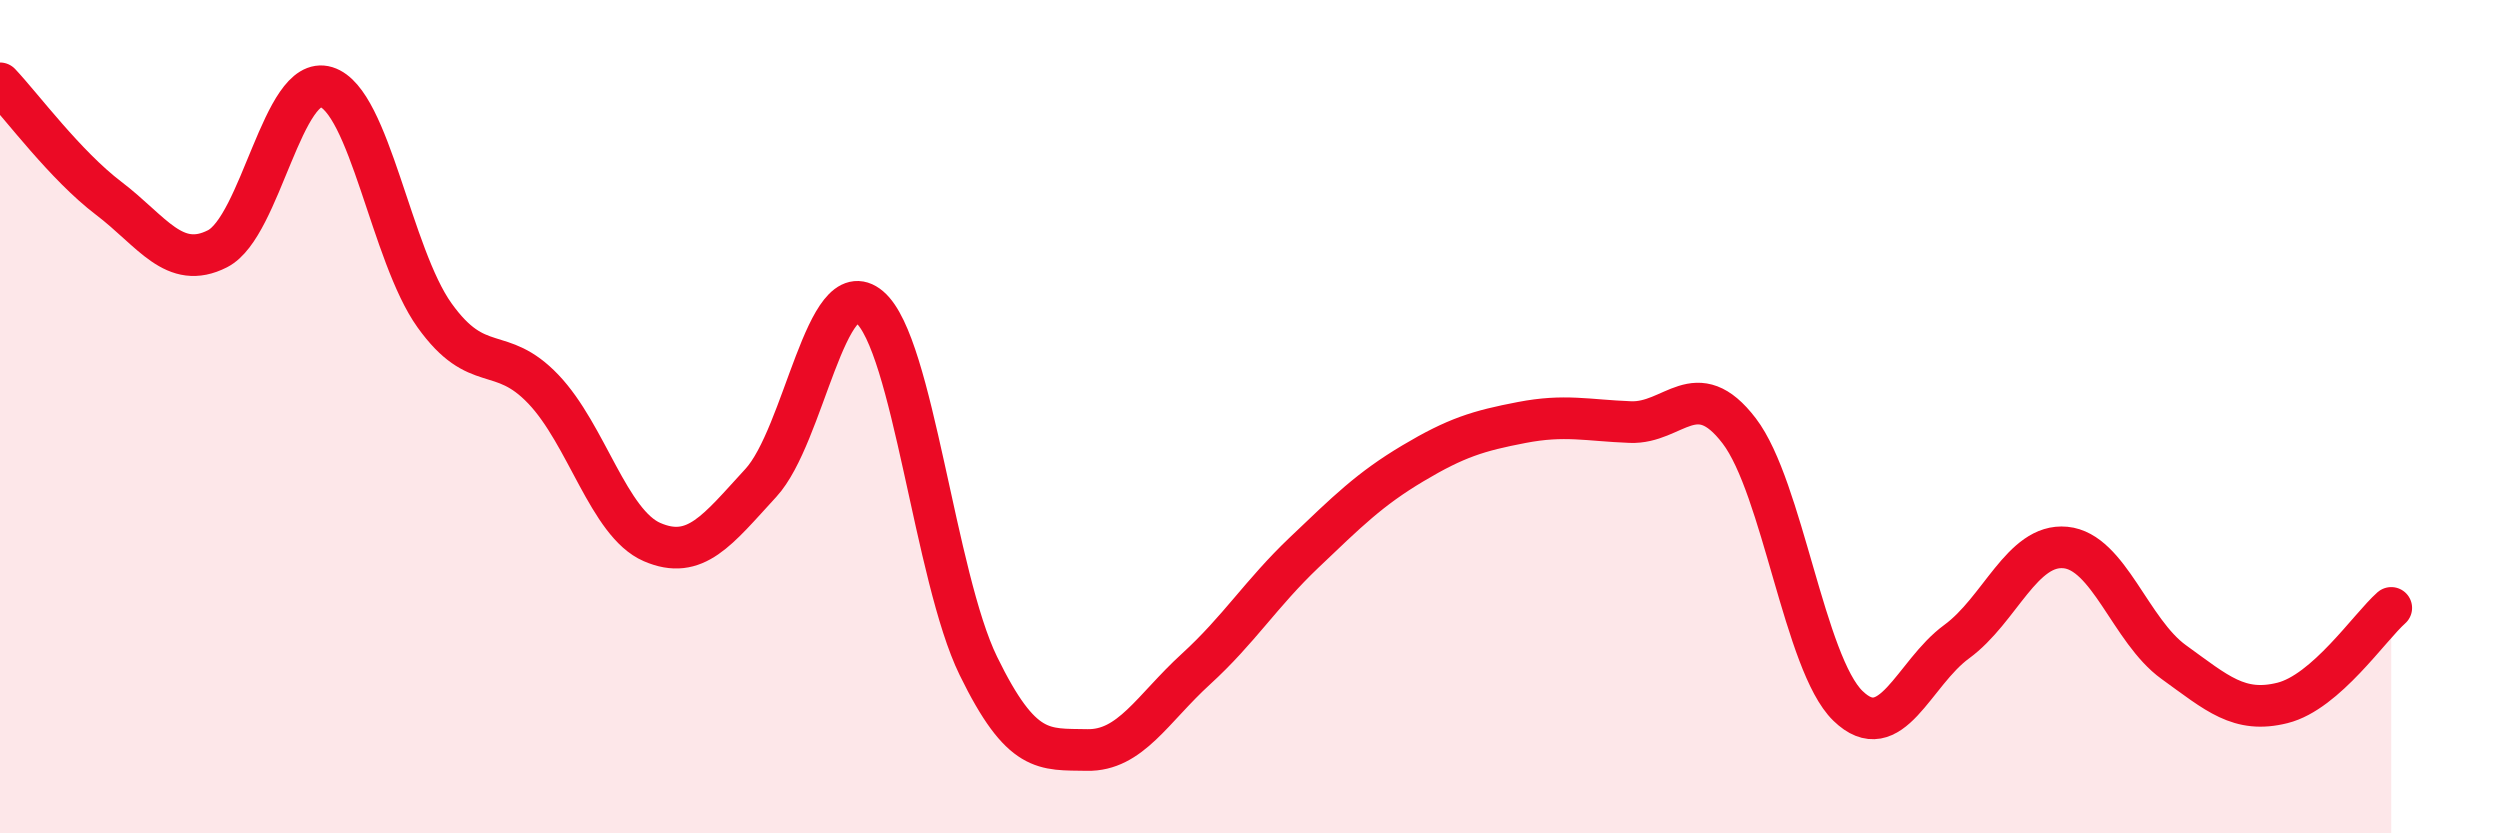
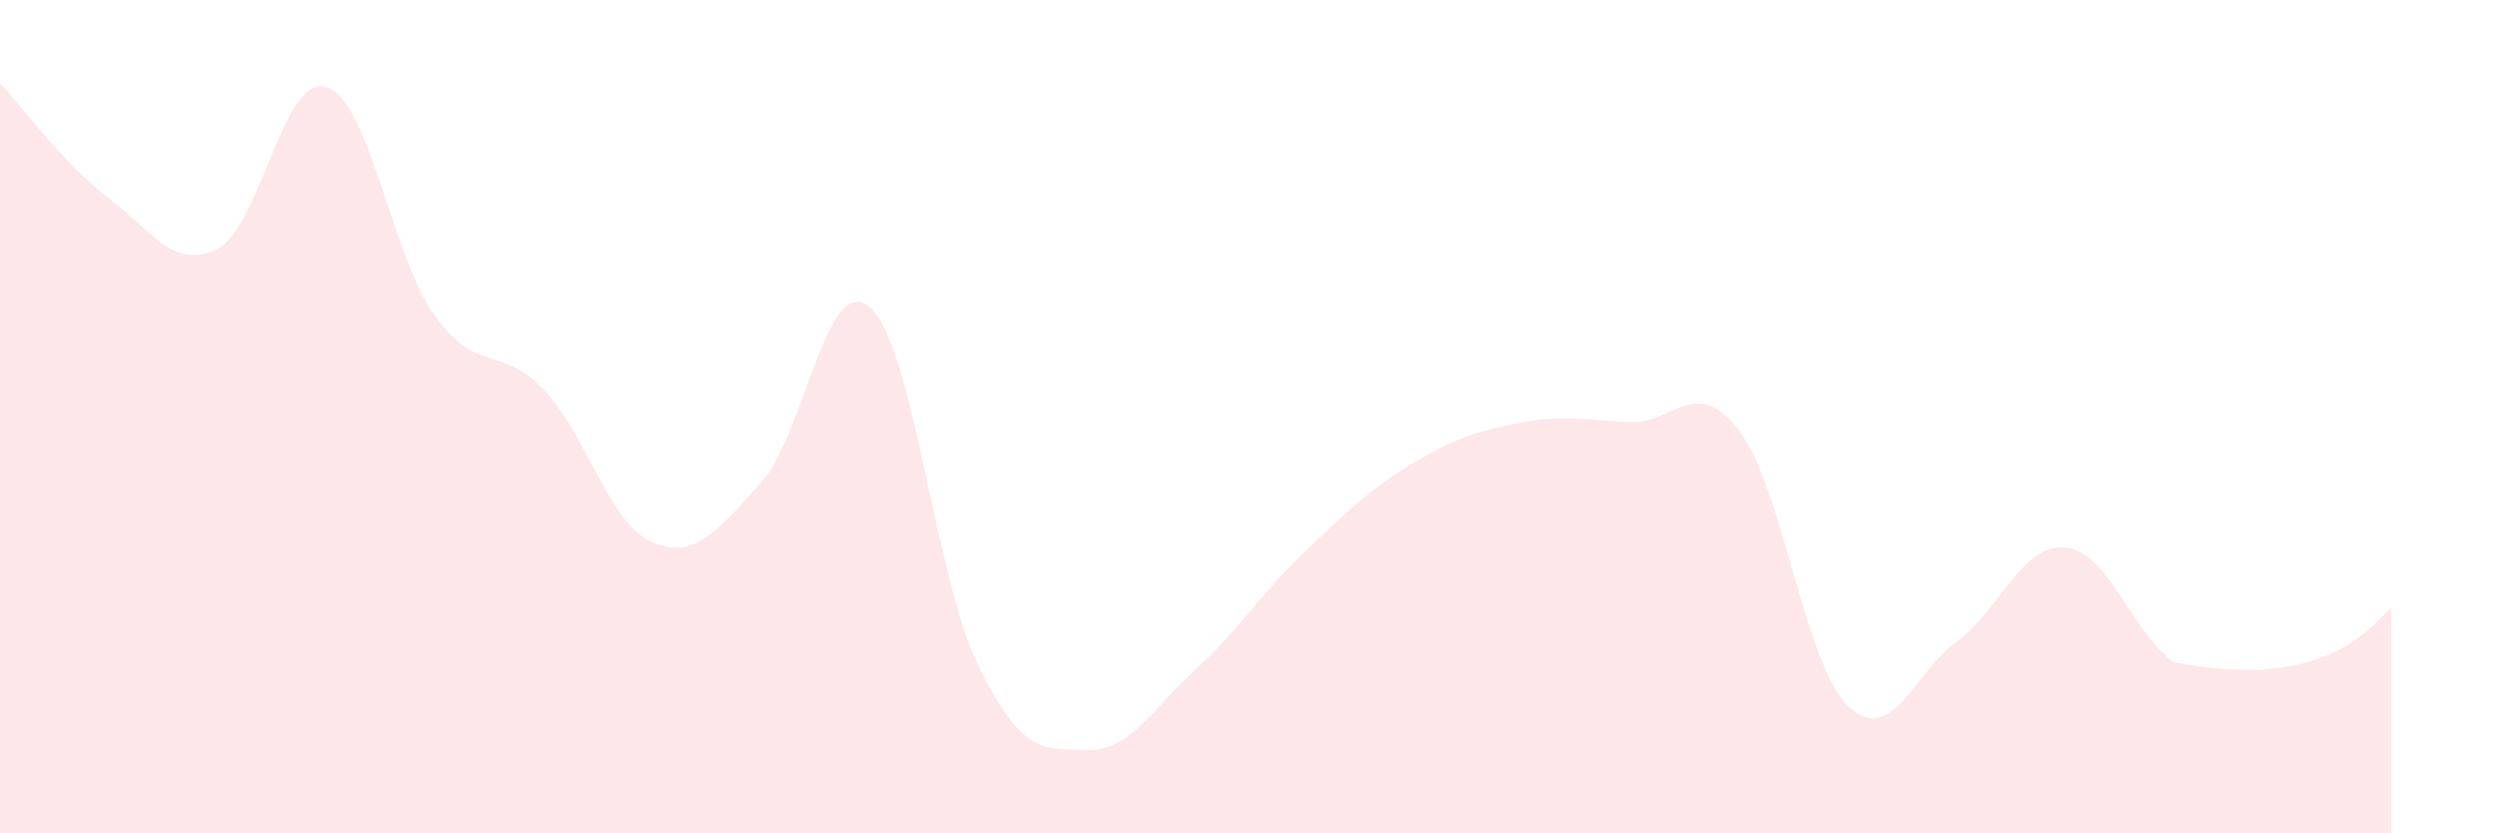
<svg xmlns="http://www.w3.org/2000/svg" width="60" height="20" viewBox="0 0 60 20">
-   <path d="M 0,2 C 0.52,2.55 1.57,3.97 2.61,4.76 C 3.65,5.55 4.18,6.5 5.22,5.97 C 6.26,5.44 6.79,1.77 7.83,2.09 C 8.87,2.41 9.39,6.12 10.43,7.57 C 11.47,9.02 12,8.25 13.04,9.34 C 14.08,10.43 14.61,12.56 15.65,13.01 C 16.69,13.46 17.22,12.72 18.26,11.59 C 19.3,10.46 19.83,6.49 20.87,7.37 C 21.91,8.25 22.44,13.85 23.48,15.98 C 24.52,18.11 25.05,17.98 26.09,18 C 27.13,18.02 27.66,17.01 28.7,16.06 C 29.74,15.11 30.26,14.25 31.3,13.26 C 32.34,12.27 32.87,11.74 33.91,11.12 C 34.95,10.5 35.48,10.34 36.52,10.14 C 37.56,9.94 38.09,10.09 39.13,10.13 C 40.17,10.17 40.7,8.98 41.74,10.34 C 42.78,11.7 43.31,15.93 44.35,16.94 C 45.39,17.95 45.92,16.16 46.96,15.4 C 48,14.64 48.53,13.04 49.57,13.14 C 50.61,13.24 51.13,15.14 52.17,15.89 C 53.21,16.64 53.74,17.13 54.78,16.87 C 55.82,16.61 56.87,15.05 57.39,14.59L57.39 20L0 20Z" fill="#EB0A25" opacity="0.1" stroke-linecap="round" stroke-linejoin="round" />
-   <path d="M 0,2 C 0.52,2.55 1.57,3.97 2.61,4.76 C 3.65,5.55 4.18,6.5 5.22,5.97 C 6.26,5.44 6.79,1.77 7.83,2.09 C 8.87,2.41 9.39,6.12 10.43,7.57 C 11.47,9.02 12,8.25 13.04,9.34 C 14.08,10.43 14.61,12.56 15.65,13.01 C 16.69,13.46 17.22,12.72 18.26,11.59 C 19.3,10.46 19.83,6.49 20.87,7.37 C 21.91,8.25 22.44,13.85 23.48,15.98 C 24.52,18.11 25.05,17.98 26.09,18 C 27.13,18.02 27.66,17.01 28.7,16.06 C 29.74,15.11 30.26,14.25 31.3,13.26 C 32.34,12.27 32.87,11.74 33.91,11.12 C 34.95,10.5 35.48,10.34 36.52,10.14 C 37.56,9.94 38.09,10.09 39.13,10.13 C 40.17,10.17 40.7,8.98 41.74,10.34 C 42.78,11.7 43.31,15.93 44.35,16.94 C 45.39,17.95 45.92,16.16 46.96,15.4 C 48,14.64 48.53,13.04 49.57,13.14 C 50.61,13.24 51.13,15.14 52.17,15.89 C 53.21,16.64 53.74,17.13 54.78,16.87 C 55.82,16.61 56.87,15.05 57.39,14.59" stroke="#EB0A25" stroke-width="1" fill="none" stroke-linecap="round" stroke-linejoin="round" />
+   <path d="M 0,2 C 0.52,2.55 1.57,3.97 2.61,4.76 C 3.65,5.55 4.18,6.5 5.22,5.97 C 6.26,5.44 6.79,1.77 7.83,2.09 C 8.87,2.41 9.39,6.12 10.43,7.57 C 11.47,9.02 12,8.25 13.04,9.34 C 14.08,10.43 14.61,12.56 15.65,13.01 C 16.69,13.46 17.22,12.72 18.26,11.59 C 19.3,10.46 19.83,6.49 20.87,7.37 C 21.91,8.25 22.44,13.85 23.48,15.98 C 24.52,18.11 25.05,17.98 26.09,18 C 27.13,18.02 27.66,17.01 28.7,16.06 C 29.74,15.11 30.26,14.25 31.3,13.26 C 32.34,12.27 32.87,11.74 33.91,11.12 C 34.95,10.5 35.48,10.34 36.52,10.14 C 37.56,9.94 38.09,10.09 39.13,10.13 C 40.17,10.17 40.7,8.98 41.74,10.34 C 42.78,11.7 43.31,15.93 44.35,16.94 C 45.39,17.95 45.92,16.16 46.96,15.4 C 48,14.64 48.53,13.04 49.57,13.14 C 50.61,13.24 51.13,15.14 52.17,15.89 C 55.82,16.61 56.87,15.05 57.39,14.59L57.39 20L0 20Z" fill="#EB0A25" opacity="0.1" stroke-linecap="round" stroke-linejoin="round" />
</svg>